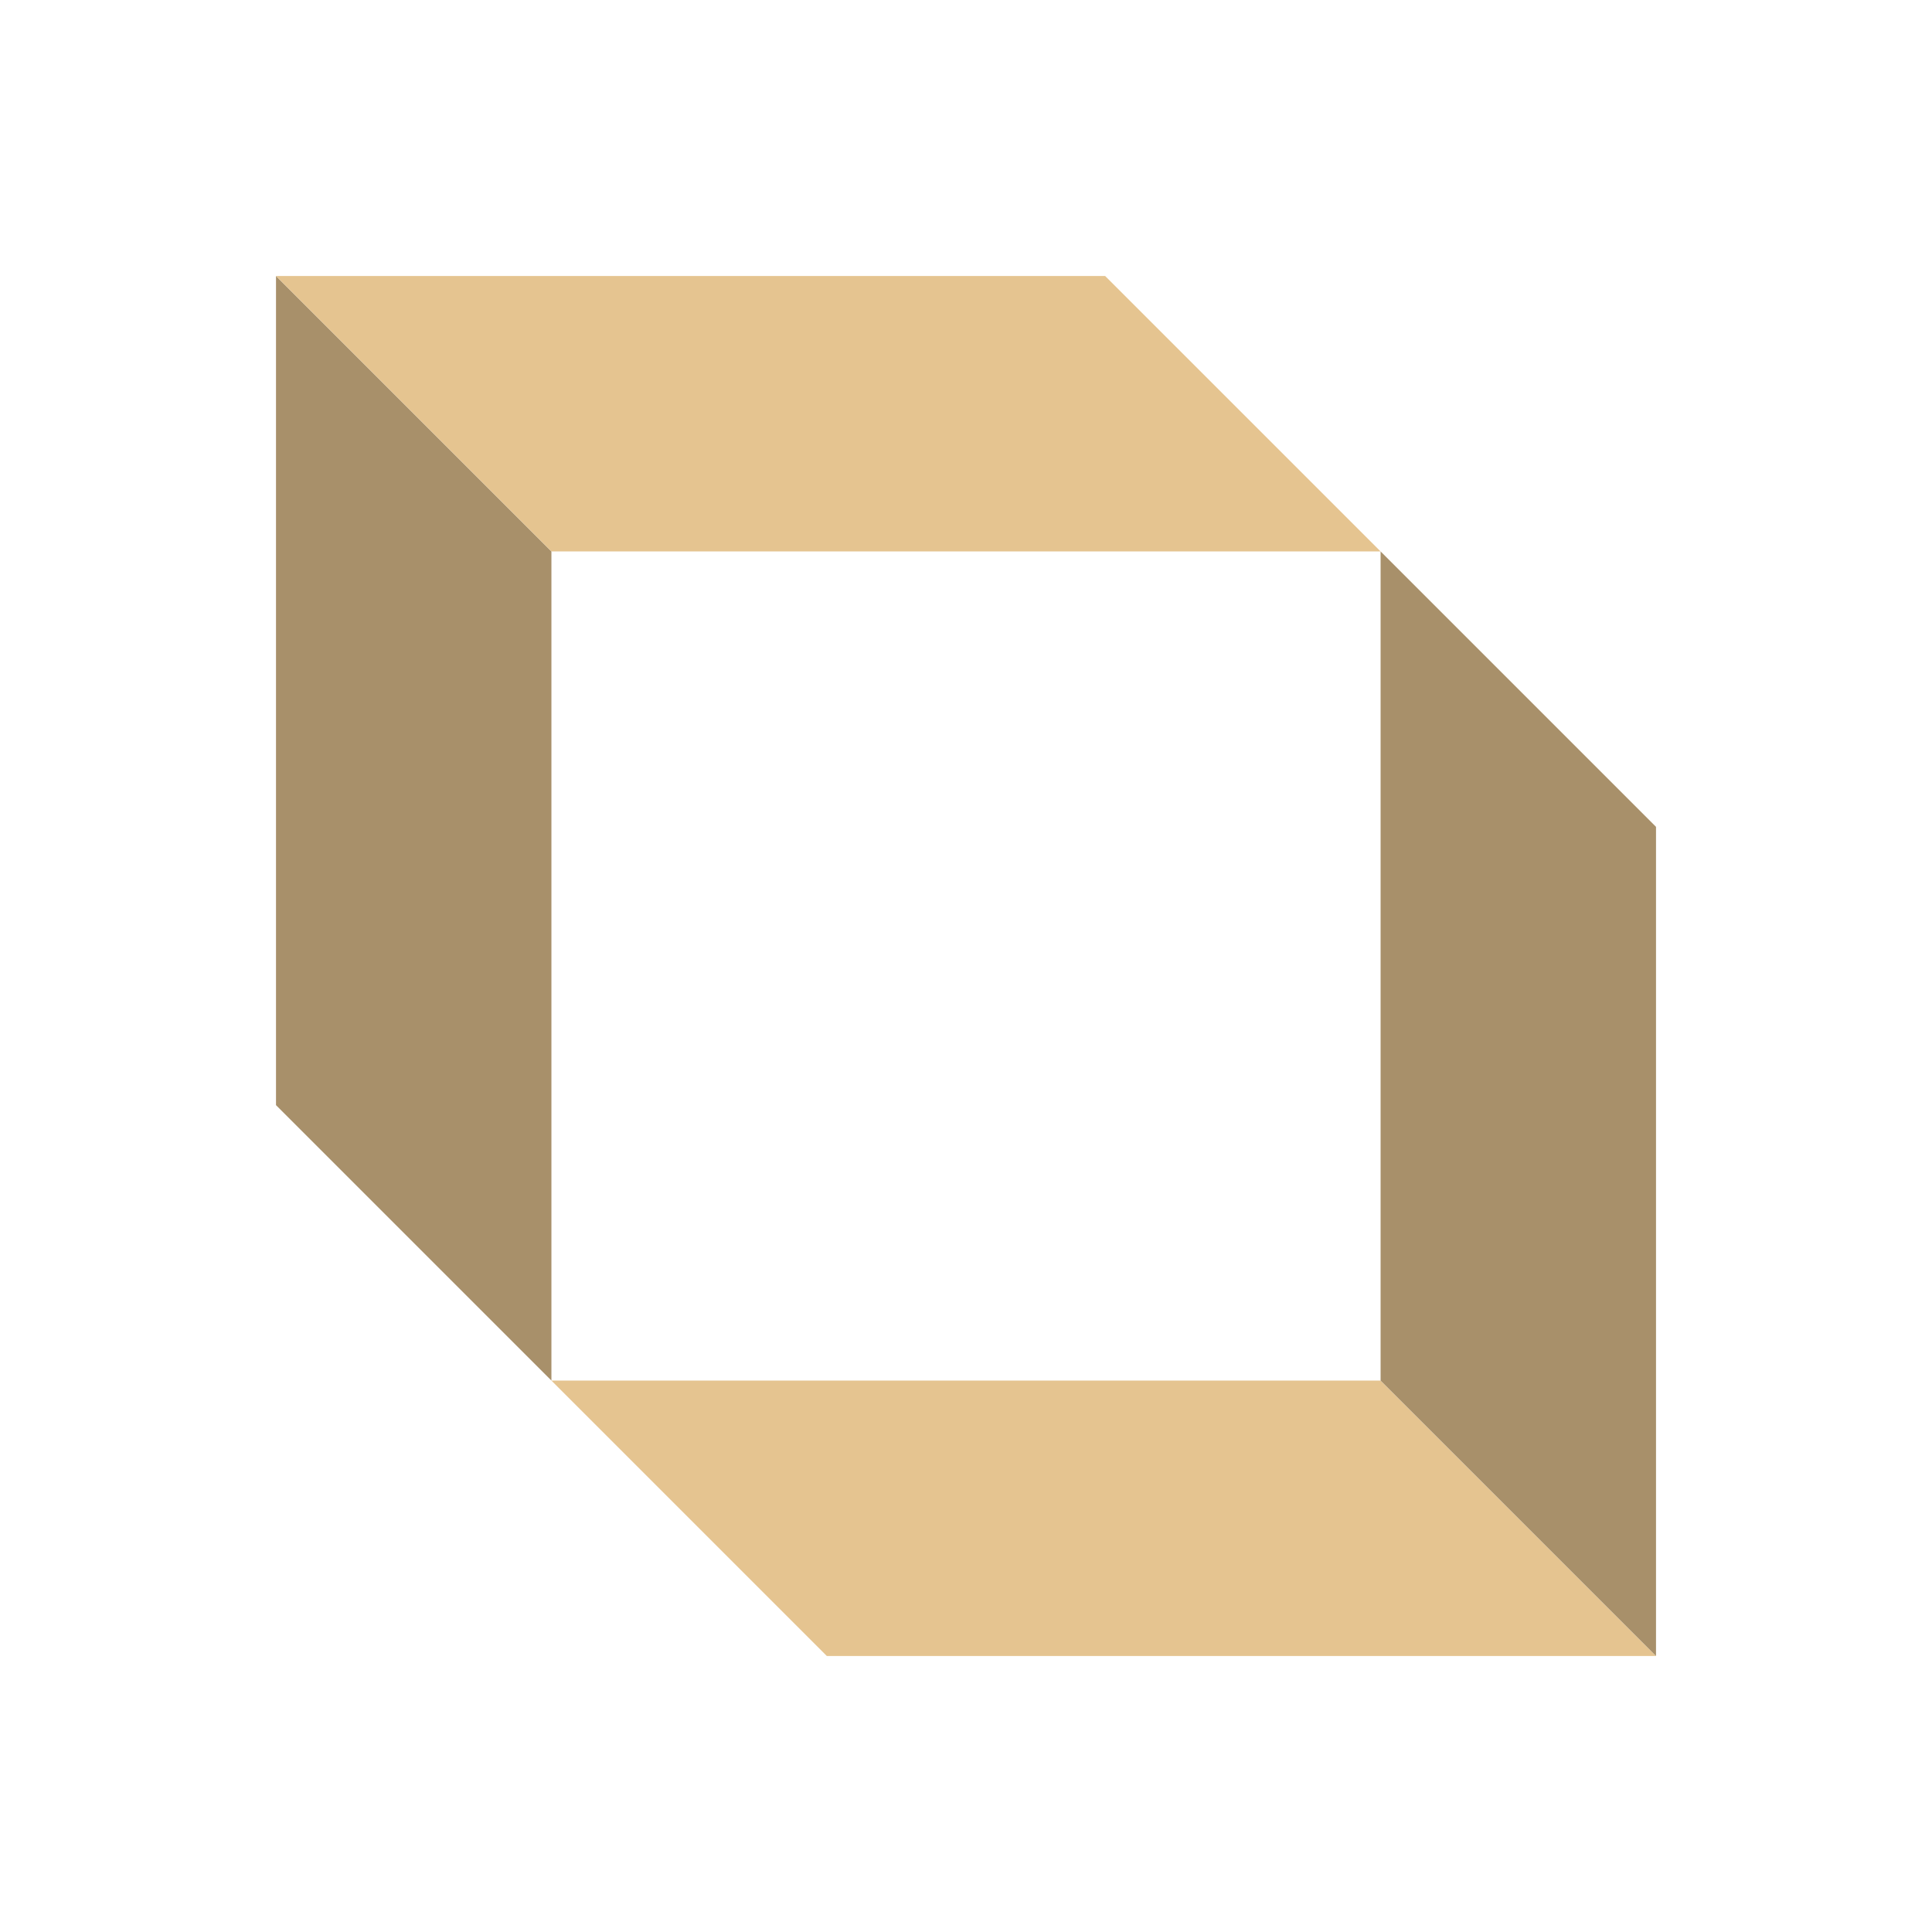
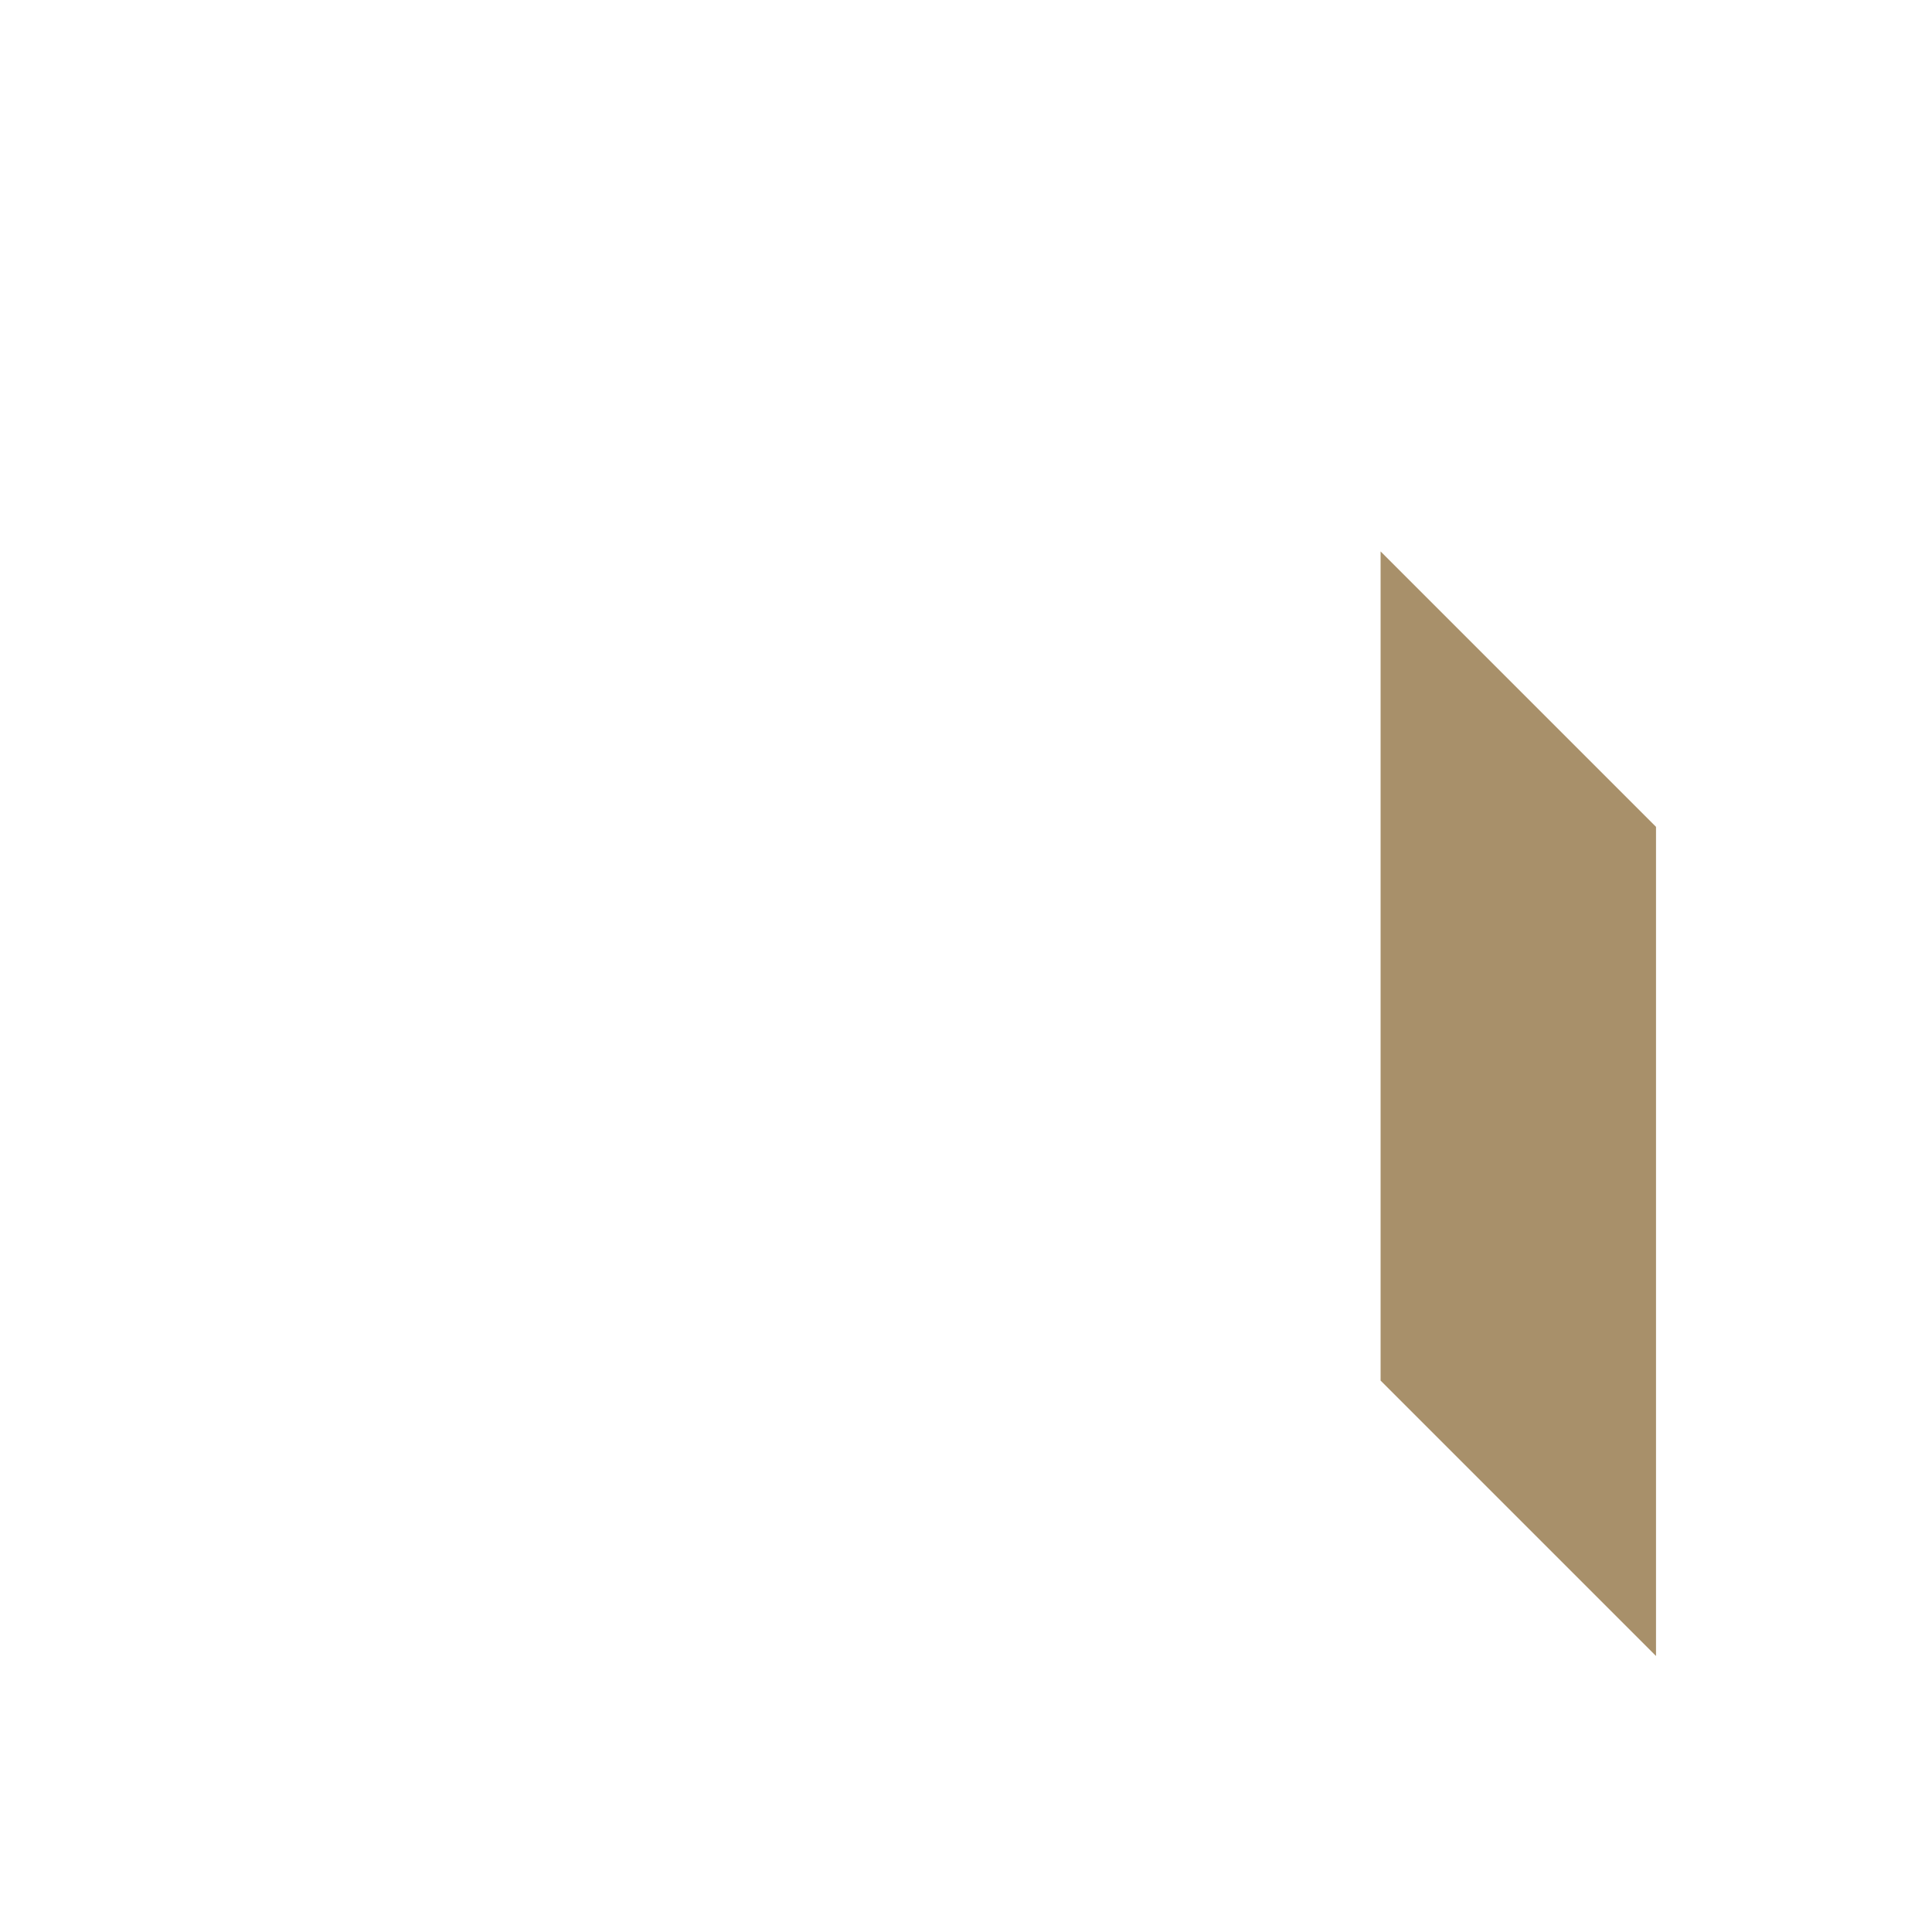
<svg xmlns="http://www.w3.org/2000/svg" width="140" height="140" viewBox="0 0 140 140" fill="none">
-   <path d="M20 80.084V20L39.958 39.958V100.042L20 80.084Z" fill="#A8906A" />
-   <path d="M39.958 39.958L20 20H80.084L100.042 39.958H39.958Z" fill="#E5C490" />
-   <path d="M59.915 120L39.957 100.042H100.041L119.999 120H59.915Z" fill="#E5C490" />
  <path d="M100.043 100.042L120.001 120V59.916L100.043 39.958V100.042Z" fill="#A8906A" />
</svg>